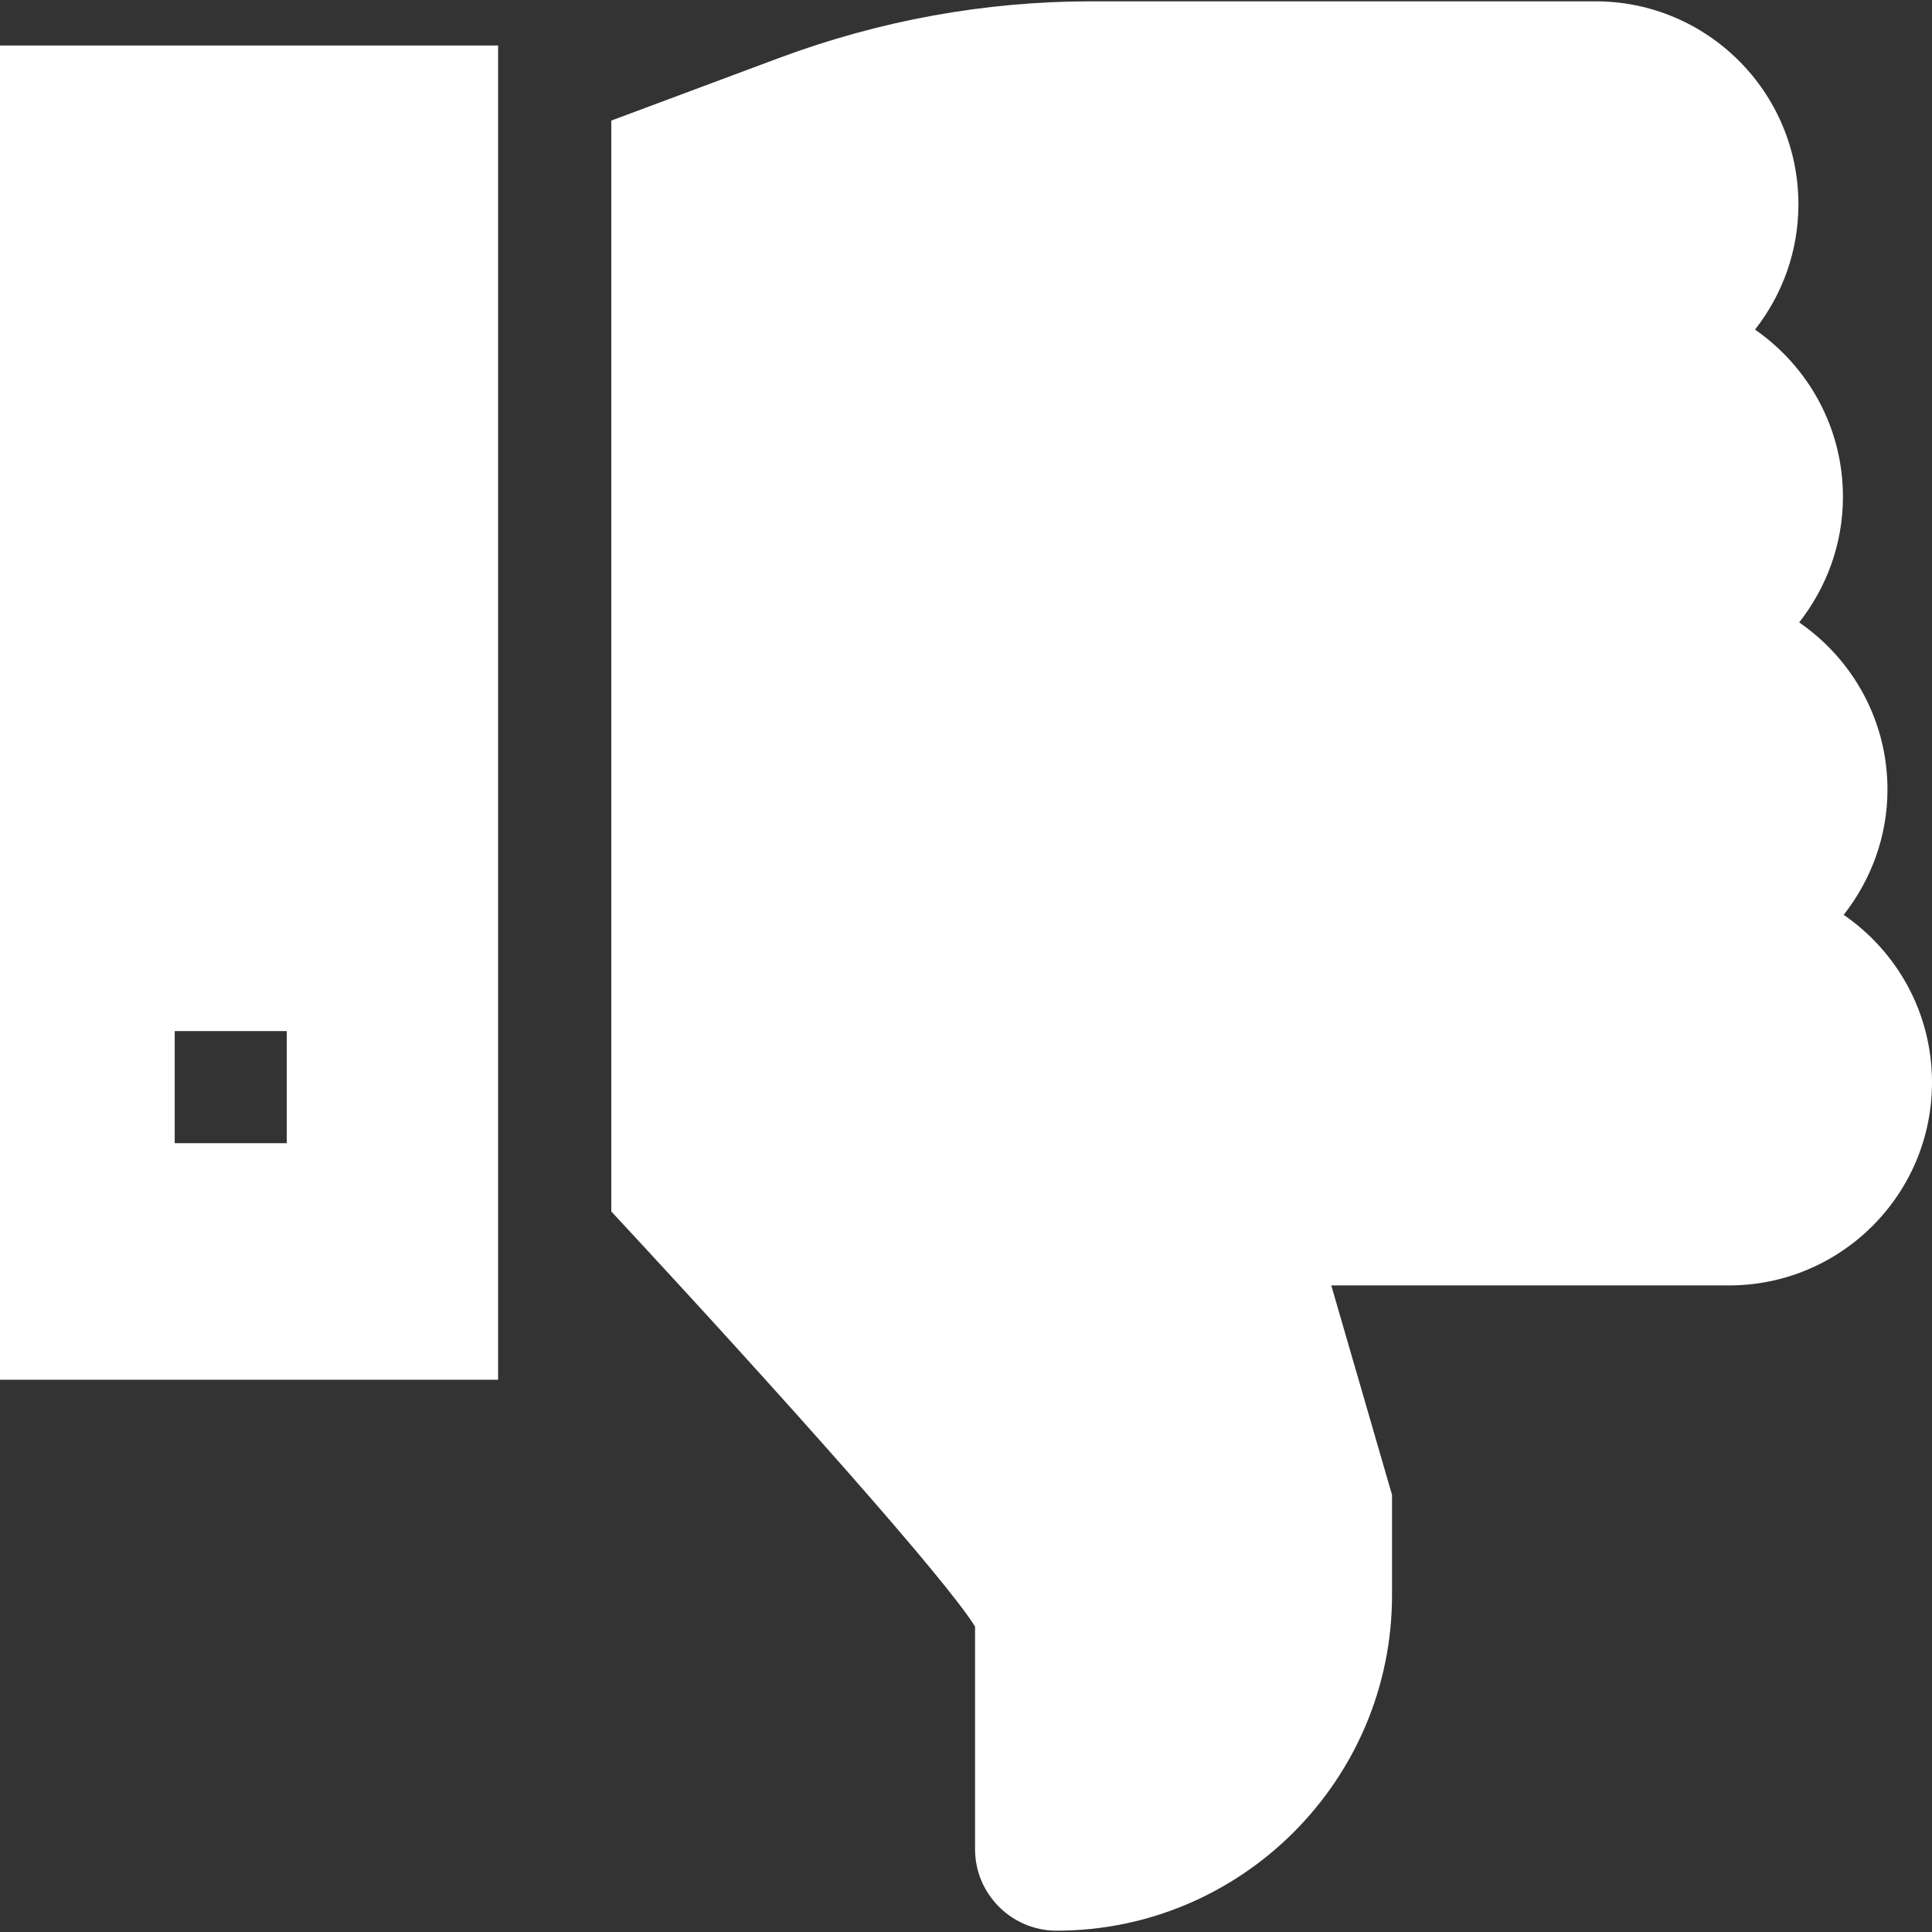
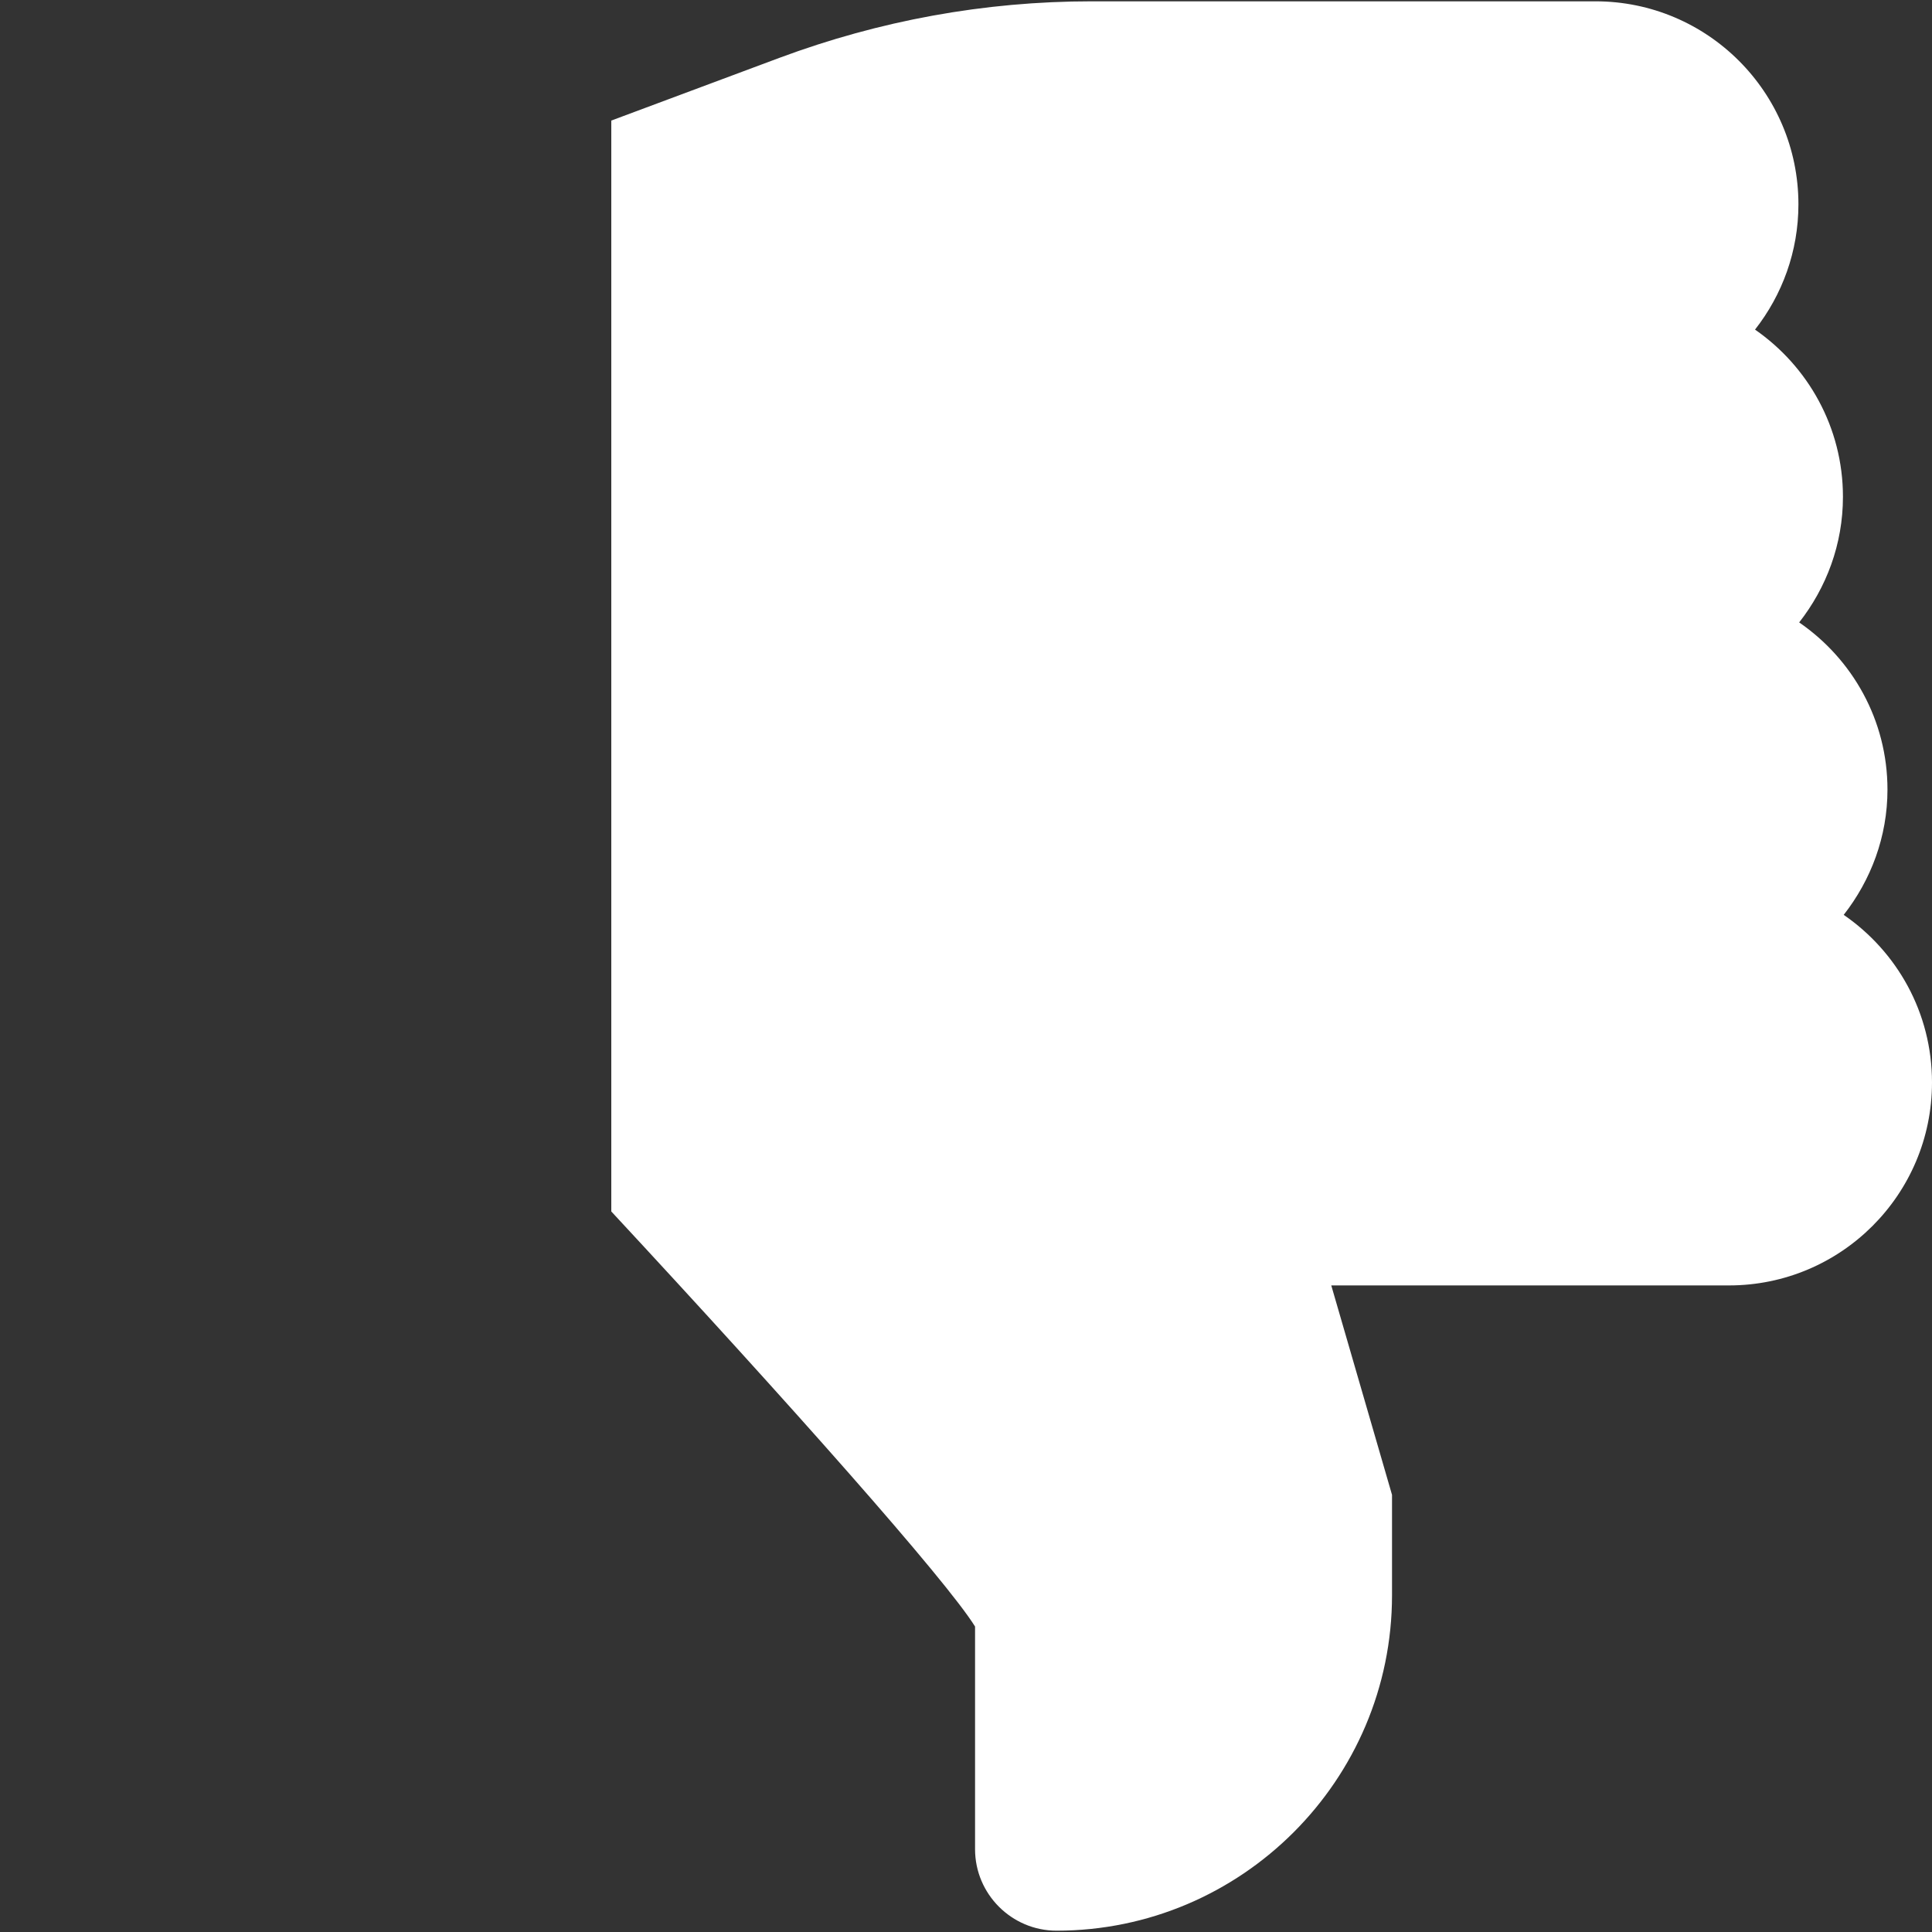
<svg xmlns="http://www.w3.org/2000/svg" version="1.1" id="Capa_1" x="0px" y="0px" viewBox="0 0 512 512" style="enable-background:new 0 0 512 512;" xml:space="preserve" width="512px" height="512px">
  <rect x="0" y="0" width="512" height="512" fill="#333333" stroke="none" />
  <g>
    <g>
-       <path d="M0,12.05v353.6h132V12.05H0z M76,302.95H46.3v-29.7H76V302.95z" fill="#FFFFFF" />
-     </g>
+       </g>
  </g>
  <g>
    <g>
      <path d="M488.6,242.45c7.2-9.2,11.6-20.7,11.6-33.2c0-18.4-9.3-34.6-23.4-44.3c7.2-9.2,11.6-20.7,11.6-33.3    c0-18.4-9.3-34.6-23.3-44.3c7.2-9.2,11.5-20.7,11.5-33.2c0-29.7-24.1-53.8-53.8-53.8H289.3c-28.4,0-56.2,5.1-82.8,15L162,31.95    v289.1c46.8,50.4,88.7,97.6,96.4,110v59c0,11.9,9.7,21.6,21.6,21.6c49,0,88.9-39.9,88.9-88.9v-26.6l-16.1-55.5h105.4    c29.7,0,53.8-24.1,53.8-53.8C512,268.35,502.7,252.15,488.6,242.45z" fill="#FFFFFF" />
    </g>
  </g>
  <g>
</g>
  <g>
</g>
  <g>
</g>
  <g>
</g>
  <g>
</g>
  <g>
</g>
  <g>
</g>
  <g>
</g>
  <g>
</g>
  <g>
</g>
  <g>
</g>
  <g>
</g>
  <g>
</g>
  <g>
</g>
  <g>
</g>
</svg>